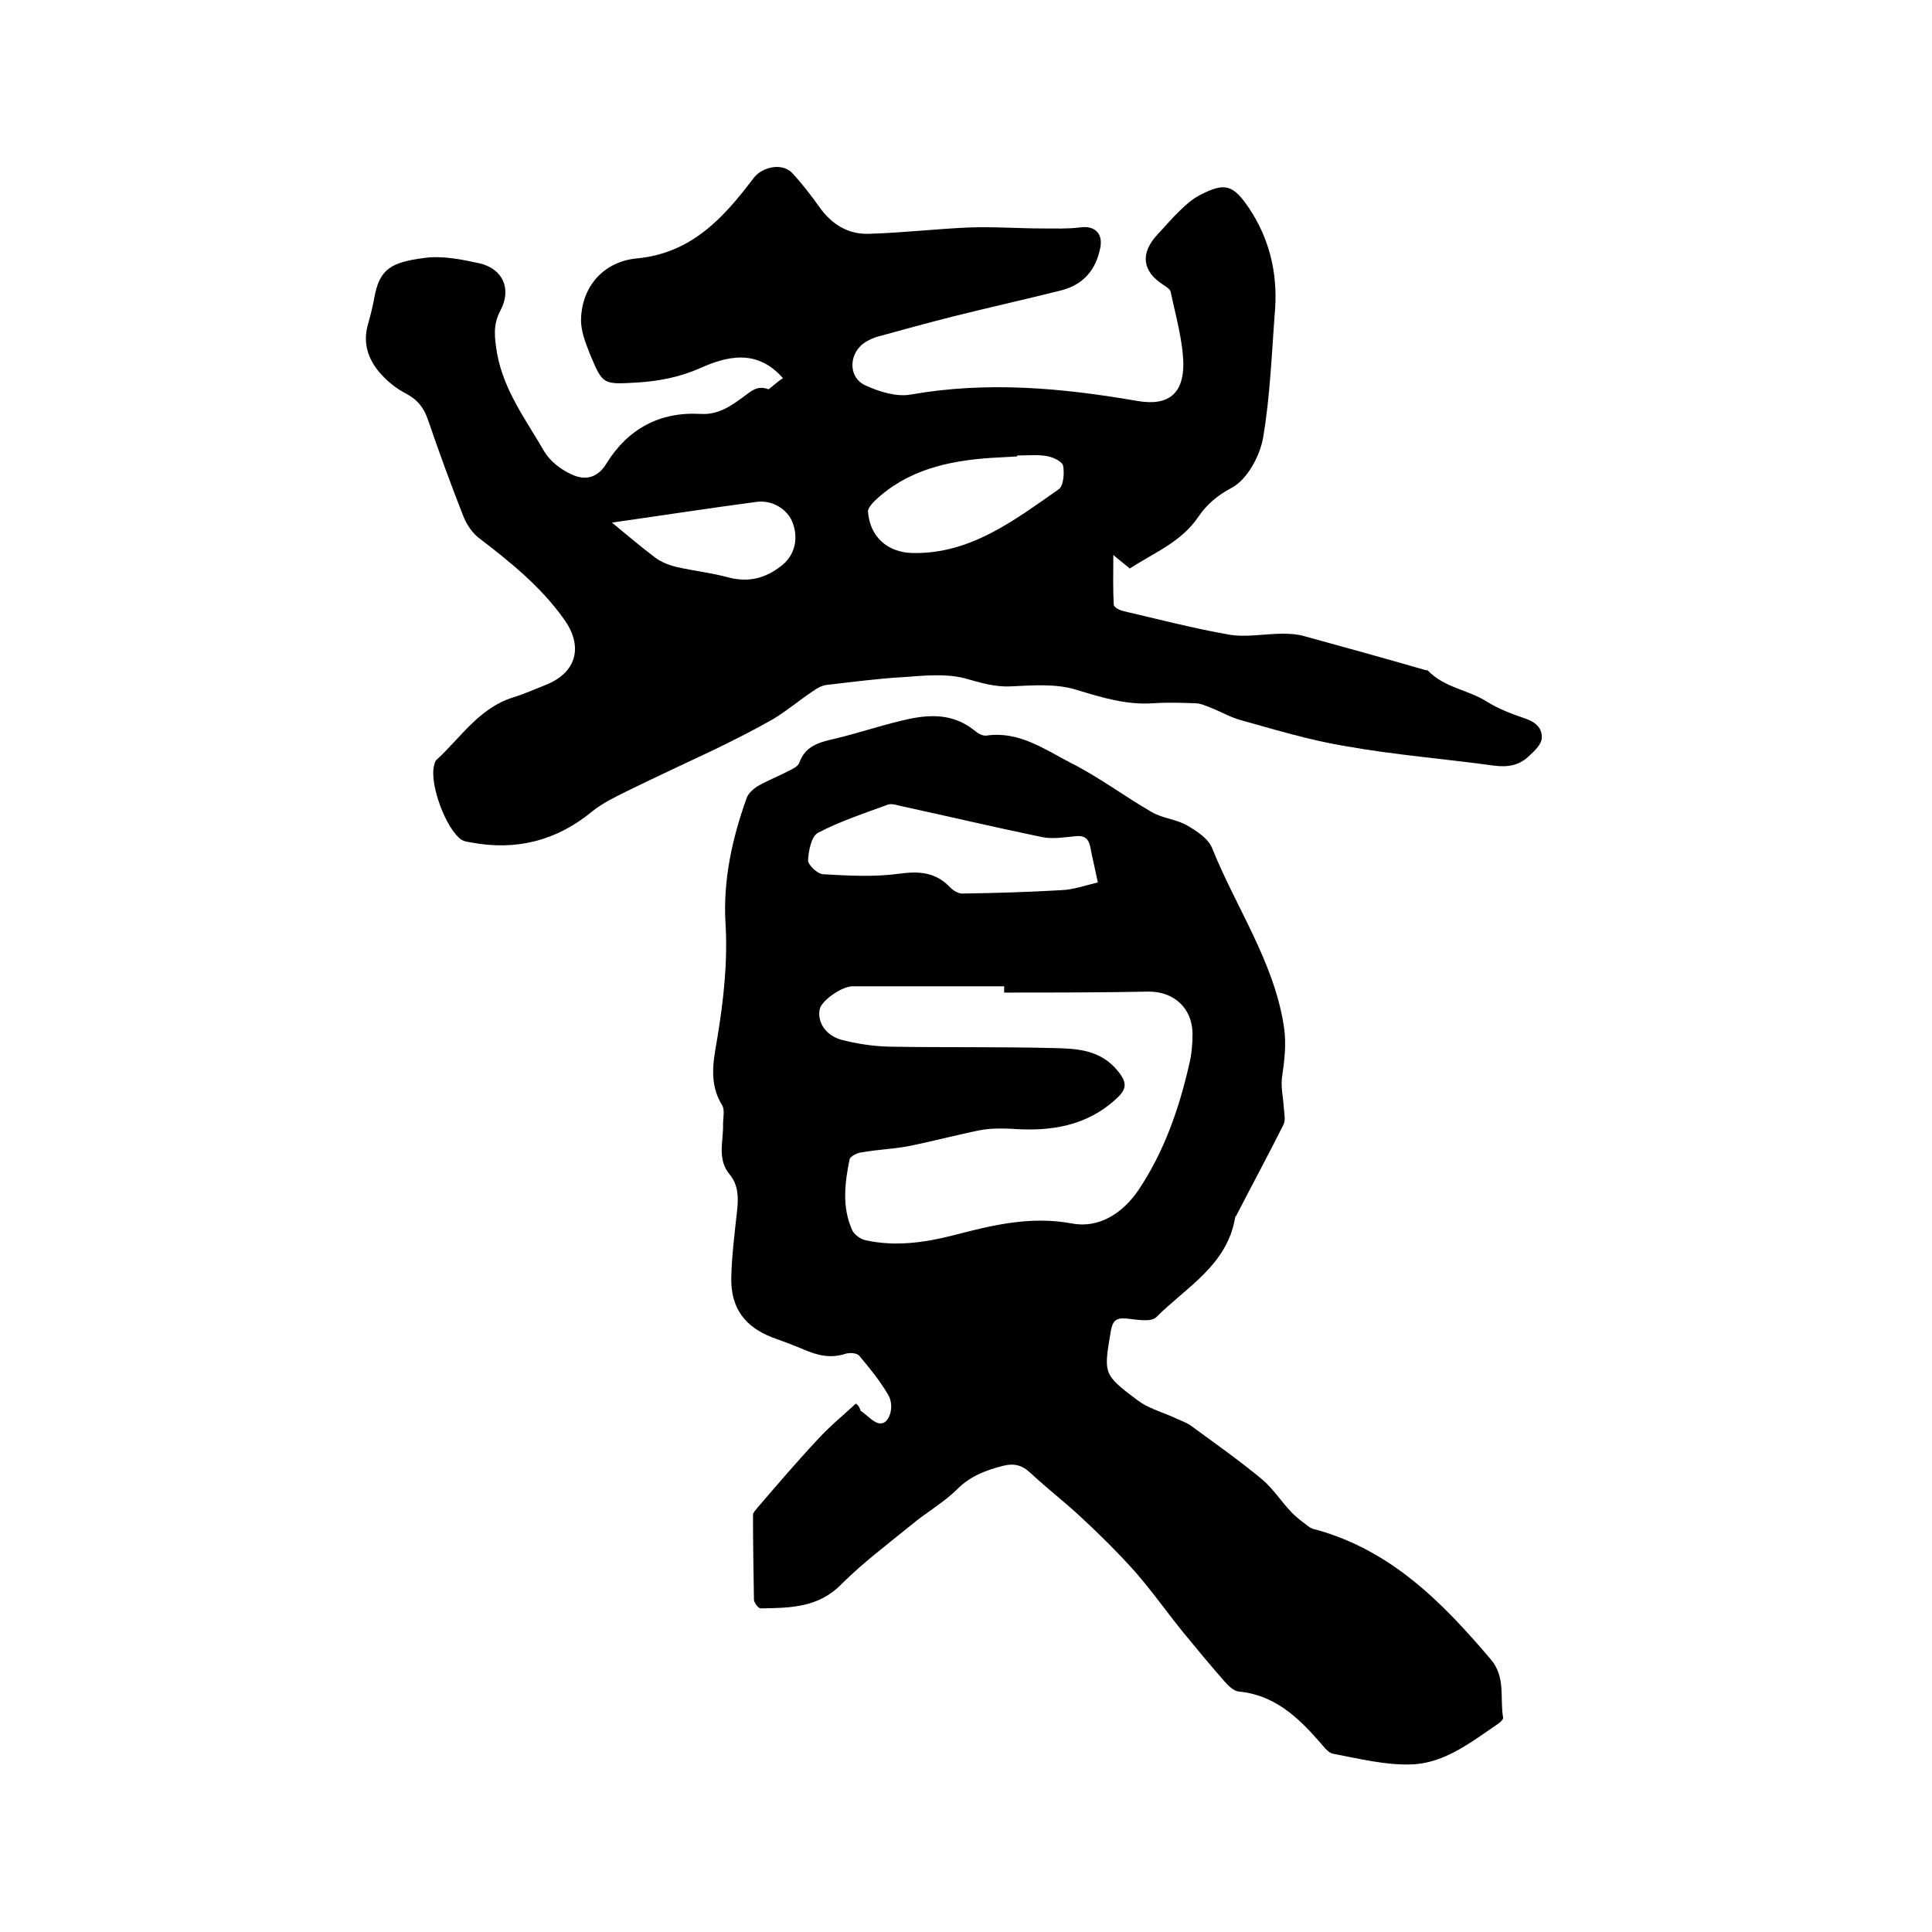
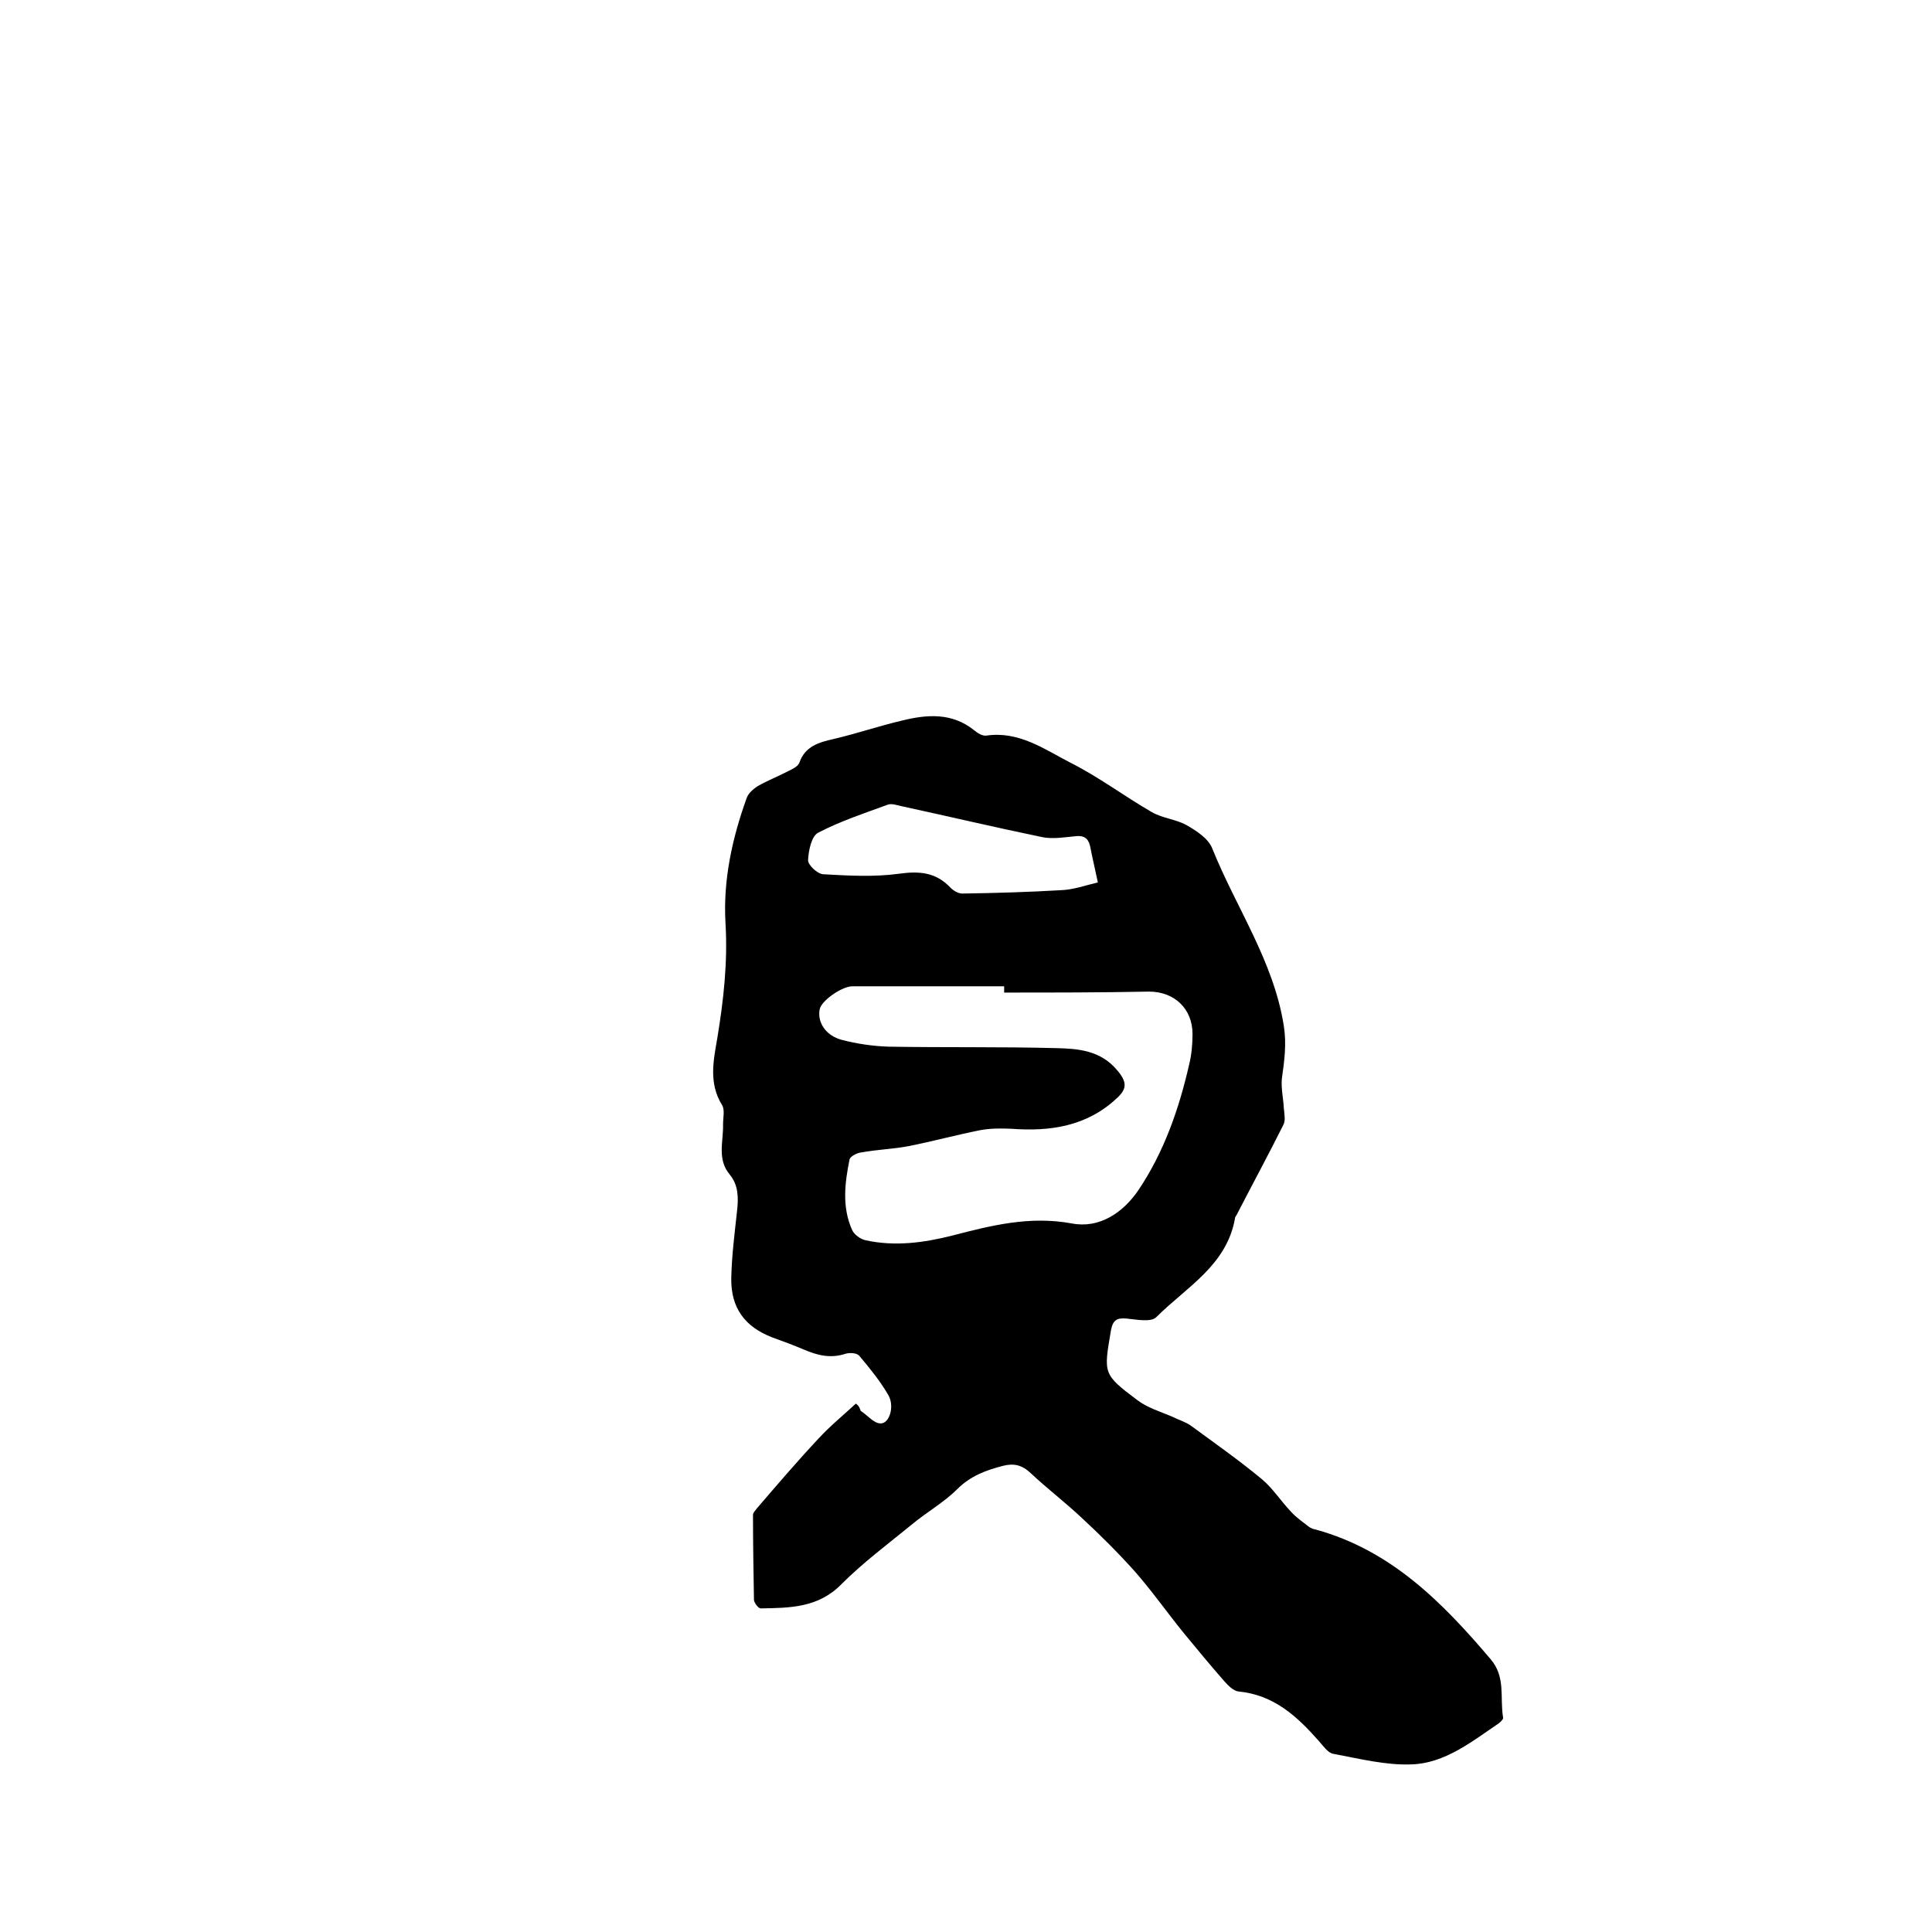
<svg xmlns="http://www.w3.org/2000/svg" enable-background="new 0 0 400 400" viewBox="0 0 400 400">
  <path d="m178.2 292.1c1.4.9 2.7 2.6 4.1 2.6 1.8.1 3-3.5 1.6-5.9-1.7-2.9-3.8-5.5-6-8.1-.5-.6-2-.7-2.9-.4-3.1 1-5.8.3-8.6-.9-2.1-.9-4.3-1.7-6.5-2.5-5.7-2.2-8.6-6.1-8.5-12.3.1-4.6.7-9.3 1.2-13.9.3-2.7.3-5.3-1.5-7.5-2.7-3.2-1.3-6.9-1.4-10.4 0-1.4.4-3-.2-4-2.8-4.5-1.8-9.2-1-13.8 1.3-7.9 2.2-15.8 1.7-24-.5-8.8 1.4-17.5 4.4-25.8.3-.9 1.3-1.8 2.2-2.4 2.1-1.2 4.4-2.1 6.5-3.2.8-.4 1.9-.9 2.2-1.7 1.2-3.4 4-4.2 7.1-4.9 4.7-1.1 9.4-2.7 14.1-3.8 5.2-1.3 10.4-1.7 15 2 .7.6 1.7 1.2 2.5 1.1 6.7-1 12 2.8 17.4 5.6 5.8 2.9 11.1 6.9 16.8 10.2 2.2 1.3 5 1.5 7.2 2.7 2.1 1.2 4.6 2.8 5.4 4.9 4.9 12.2 12.7 23.3 14.8 36.7.6 3.8.1 7.3-.4 10.9-.2 2 .3 4.1.4 6.1.1 1.2.4 2.6-.1 3.5-3.1 6.2-6.4 12.3-9.6 18.5-.1.3-.4.5-.4.8-1.7 9.8-10.1 14.3-16.3 20.5-1.1 1.1-4 .5-6.1.3s-2.9.3-3.3 2.5c-1.5 8.9-1.7 9 5.5 14.4 2.1 1.6 4.9 2.4 7.4 3.5 1.2.6 2.6 1 3.7 1.8 4.9 3.6 9.9 7.1 14.6 11 2.3 1.9 4 4.6 6.1 6.8 1.1 1.2 2.4 2.1 3.7 3.1.4.3.9.5 1.5.6 15.5 4.3 26.1 15 36.1 26.8 3.2 3.7 1.9 8 2.6 12.1.1.3-.5.9-.9 1.2-5.6 3.8-11.2 8.3-18.1 8.5-5.4.2-10.8-1.2-16.2-2.2-1.1-.2-2.1-1.7-3-2.7-4.5-5.1-9.3-9.5-16.6-10.2-1-.1-2.1-1.2-2.9-2.1-2.9-3.3-5.7-6.7-8.5-10.1-3.4-4.2-6.5-8.6-10-12.6-3.5-3.9-7.2-7.6-11.1-11.2-3.4-3.2-7.1-6-10.5-9.2-1.8-1.7-3.5-2.1-5.8-1.5-3.5.9-6.7 2.1-9.4 4.8-2.8 2.8-6.4 4.8-9.5 7.4-4.9 4-10 7.8-14.5 12.3-4.8 4.9-10.7 4.9-16.7 5-.5 0-1.3-1.1-1.4-1.7-.1-5.9-.2-11.8-.2-17.7 0-.4.5-.9.8-1.3 4.2-4.9 8.4-9.8 12.8-14.5 2.4-2.6 5.1-4.8 7.7-7.2.7.5.8 1 1 1.5zm29.7-86.6c0-.4 0-.9 0-1.3-10.5 0-20.9 0-31.4 0-2.2 0-6.5 3-6.8 4.8-.5 2.6 1.2 5.4 4.6 6.3 3.1.8 6.4 1.3 9.7 1.4 11.5.2 23 0 34.5.3 4.6.1 9.4.4 12.9 4.7 2 2.4 1.9 3.8-.2 5.7-6.2 5.8-13.8 6.9-21.8 6.3-2.2-.1-4.4-.1-6.5.3-5 1-9.8 2.3-14.8 3.3-3.2.6-6.5.7-9.8 1.3-.9.1-2.2.8-2.4 1.4-1 4.9-1.6 9.9.5 14.6.4 1 1.8 2 2.9 2.2 6 1.3 12 .5 17.9-1 8.1-2.1 16-4.1 24.7-2.5 5.7 1.1 10.6-2.2 13.8-6.9 5.3-7.9 8.4-16.8 10.5-26 .5-2 .7-4.2.7-6.3 0-5.3-3.8-8.8-9-8.8-10.1.2-20.1.2-30 .2zm19.4-22.8c-.6-2.9-1.1-4.9-1.5-7-.3-1.7-.9-2.7-2.8-2.6-2.4.2-5 .7-7.3.2-9.7-2-19.4-4.3-29.1-6.4-.9-.2-2-.6-2.8-.3-4.9 1.8-9.8 3.4-14.4 5.8-1.4.7-2 3.7-2.1 5.7 0 1 1.9 2.8 3.1 2.9 5.2.3 10.6.6 15.7-.1 4.3-.6 7.7-.3 10.7 2.9.6.6 1.6 1.2 2.4 1.2 6.8-.1 13.7-.3 20.5-.7 2.6-.1 5-1 7.6-1.6z" />
-   <path d="m162.1 78.3c-5.4-6.2-11.7-4.5-17.1-2.1-4.3 1.9-8.5 2.7-13.1 3-7.1.4-7.1.5-9.8-6-.9-2.3-1.9-4.8-1.8-7.2.2-6.8 4.8-11.9 11.6-12.5 11.3-1.1 17.9-8.4 24.1-16.6 1.8-2.4 6-3.3 8.1-1 2 2.2 3.8 4.5 5.5 6.9 2.6 3.7 6.1 5.8 10.4 5.6 6.9-.2 13.7-1 20.5-1.3 5.1-.2 10.3.2 15.5.2 2.5 0 5 .1 7.5-.2 3.1-.5 4.9 1.2 4.3 4.2-.9 4.6-3.5 7.6-8 8.8-7.6 1.9-15.2 3.6-22.8 5.5-5.1 1.3-10.2 2.7-15.3 4.1-.8.2-1.6.6-2.3 1-3.7 2.1-4 7.4-.2 9.1 2.8 1.3 6.4 2.4 9.3 1.9 15.8-2.8 31.3-1.4 46.9 1.3 6.8 1.2 9.6-1.8 9.6-7.6-.1-5-1.6-10-2.6-14.9-.1-.6-.9-1.1-1.5-1.5-4.4-2.8-4.9-6.5-1.3-10.4 1.6-1.7 3.1-3.5 4.8-5.1 1.2-1.2 2.5-2.3 4-3.1 5.2-2.7 6.9-2.2 10.2 2.7 4.2 6.3 5.9 13.3 5.4 20.8-.7 9-1 18-2.5 26.8-.7 3.8-3.3 8.6-6.5 10.3-3 1.6-5.2 3.5-6.9 6-3.5 5.2-9.1 7.4-14.2 10.7-.9-.8-1.9-1.5-3.4-2.8 0 3.7-.1 7 .1 10.3 0 .5 1.1 1.1 1.9 1.3 7.3 1.7 14.6 3.6 22 4.9 3.6.6 7.4-.2 11.1-.2 1.5 0 3 .1 4.4.5 8.4 2.3 16.7 4.6 25 7 .2.1.5 0 .6.1 3.4 3.6 8.4 4 12.3 6.5 2.4 1.5 5.1 2.5 7.7 3.4 2.2.7 3.8 2 3.6 4.2-.1 1.2-1.4 2.5-2.5 3.5-2.1 2.1-4.5 2.5-7.5 2.1-10.2-1.4-20.4-2.2-30.5-4-7.4-1.2-14.6-3.4-21.8-5.4-2.2-.6-4.2-1.8-6.3-2.6-1-.4-2.1-.9-3.2-.9-2.9-.1-5.7-.2-8.6 0-5.6.4-10.7-1.2-16-2.8-4.2-1.3-9-.9-13.4-.7-3.5.2-6.5-.8-9.8-1.7-4-1-8.5-.5-12.7-.2-5.2.3-10.5 1-15.7 1.6-1 .1-2.1.7-2.9 1.3-2.7 1.8-5.3 4-8.1 5.7-4 2.3-8.2 4.4-12.3 6.4-6.1 2.9-12.2 5.7-18.3 8.7-2.4 1.2-4.9 2.4-7 4.1-7.4 6.1-15.8 8.2-25.2 6.4-.6-.1-1.3-.2-1.8-.5-3.3-2.2-6.8-11.8-5.7-15.5.1-.4.2-.9.5-1.1 5-4.6 8.8-10.7 15.8-12.9 2.3-.7 4.5-1.7 6.8-2.6 6.5-2.6 7.8-8.1 3.7-13.7-4.8-6.7-11-11.7-17.4-16.6-1.5-1.1-2.7-2.9-3.4-4.7-2.6-6.6-5-13.2-7.3-19.9-.9-2.6-2.2-4.2-4.7-5.5-2.1-1.1-4-2.7-5.5-4.5-2.3-2.8-3.3-6.1-2.2-9.8.5-1.8 1-3.7 1.3-5.5 1.1-5.9 3.4-7.3 10.4-8.2 3.7-.5 7.6.3 11.3 1.1 4.9 1.1 6.8 5.3 4.4 9.8-1.6 3-1.2 5.6-.7 8.8 1.4 7.8 6 13.8 9.8 20.4 1.2 2 3.4 3.7 5.6 4.7 2.7 1.3 5.4.9 7.3-2.3 4.4-7.1 11-10.7 19.5-10.2 3.6.2 6.2-1.6 8.9-3.6 1.5-1.1 2.8-2.4 5.1-1.5.3-.1 1.7-1.5 3-2.3zm48.5 16v.2c-1.8.1-3.6.2-5.4.3-8.9.6-17.4 2.5-24.1 8.9-.6.6-1.4 1.5-1.4 2.2.4 5.2 4 8.5 9.3 8.6 12 .2 21-6.8 30.2-13.2 1-.7 1.2-3.4.9-4.9-.2-.9-2.2-1.8-3.5-2-2-.3-4-.1-6-.1zm-83.9 13.9c3.4 2.8 6.1 5.1 8.9 7.2 1.3 1 2.9 1.6 4.5 2 3.6.8 7.3 1.2 10.9 2.2 4.1 1 7.5.1 10.7-2.4 2.8-2.1 3.7-5.6 2.4-9-1-2.7-4.1-4.7-7.4-4.3-9.8 1.3-19.5 2.8-30 4.3z" />
</svg>